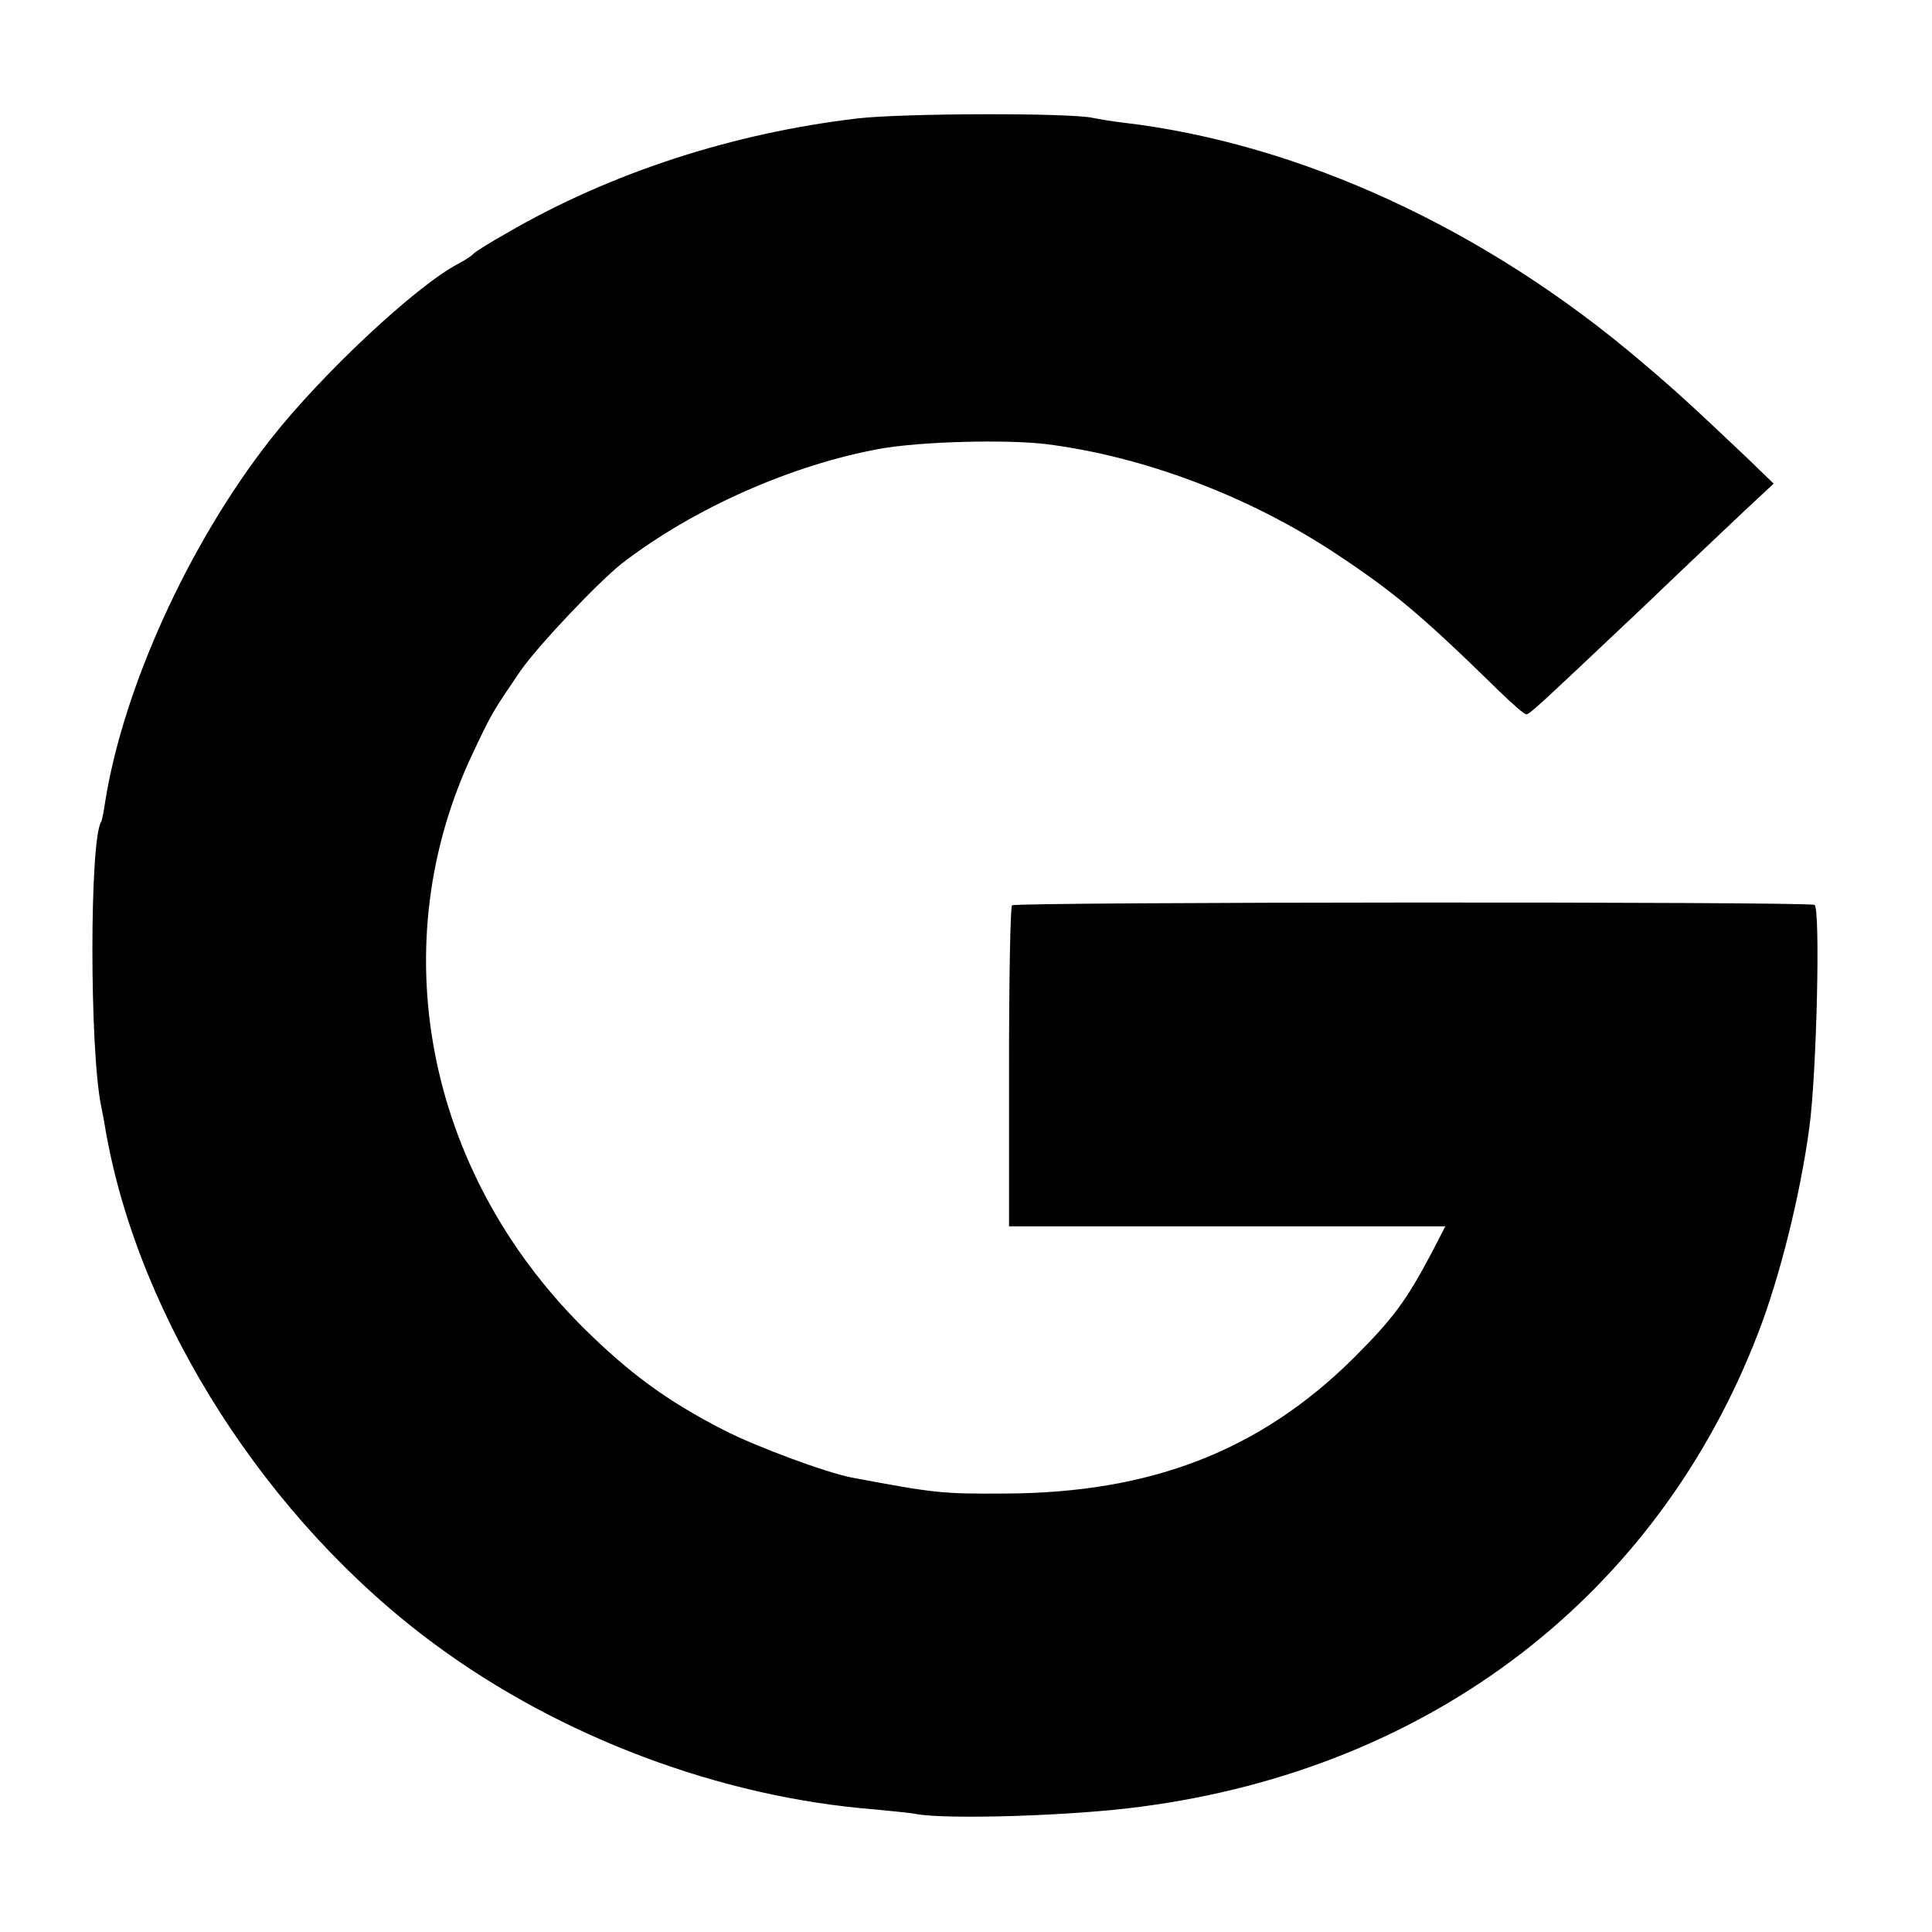
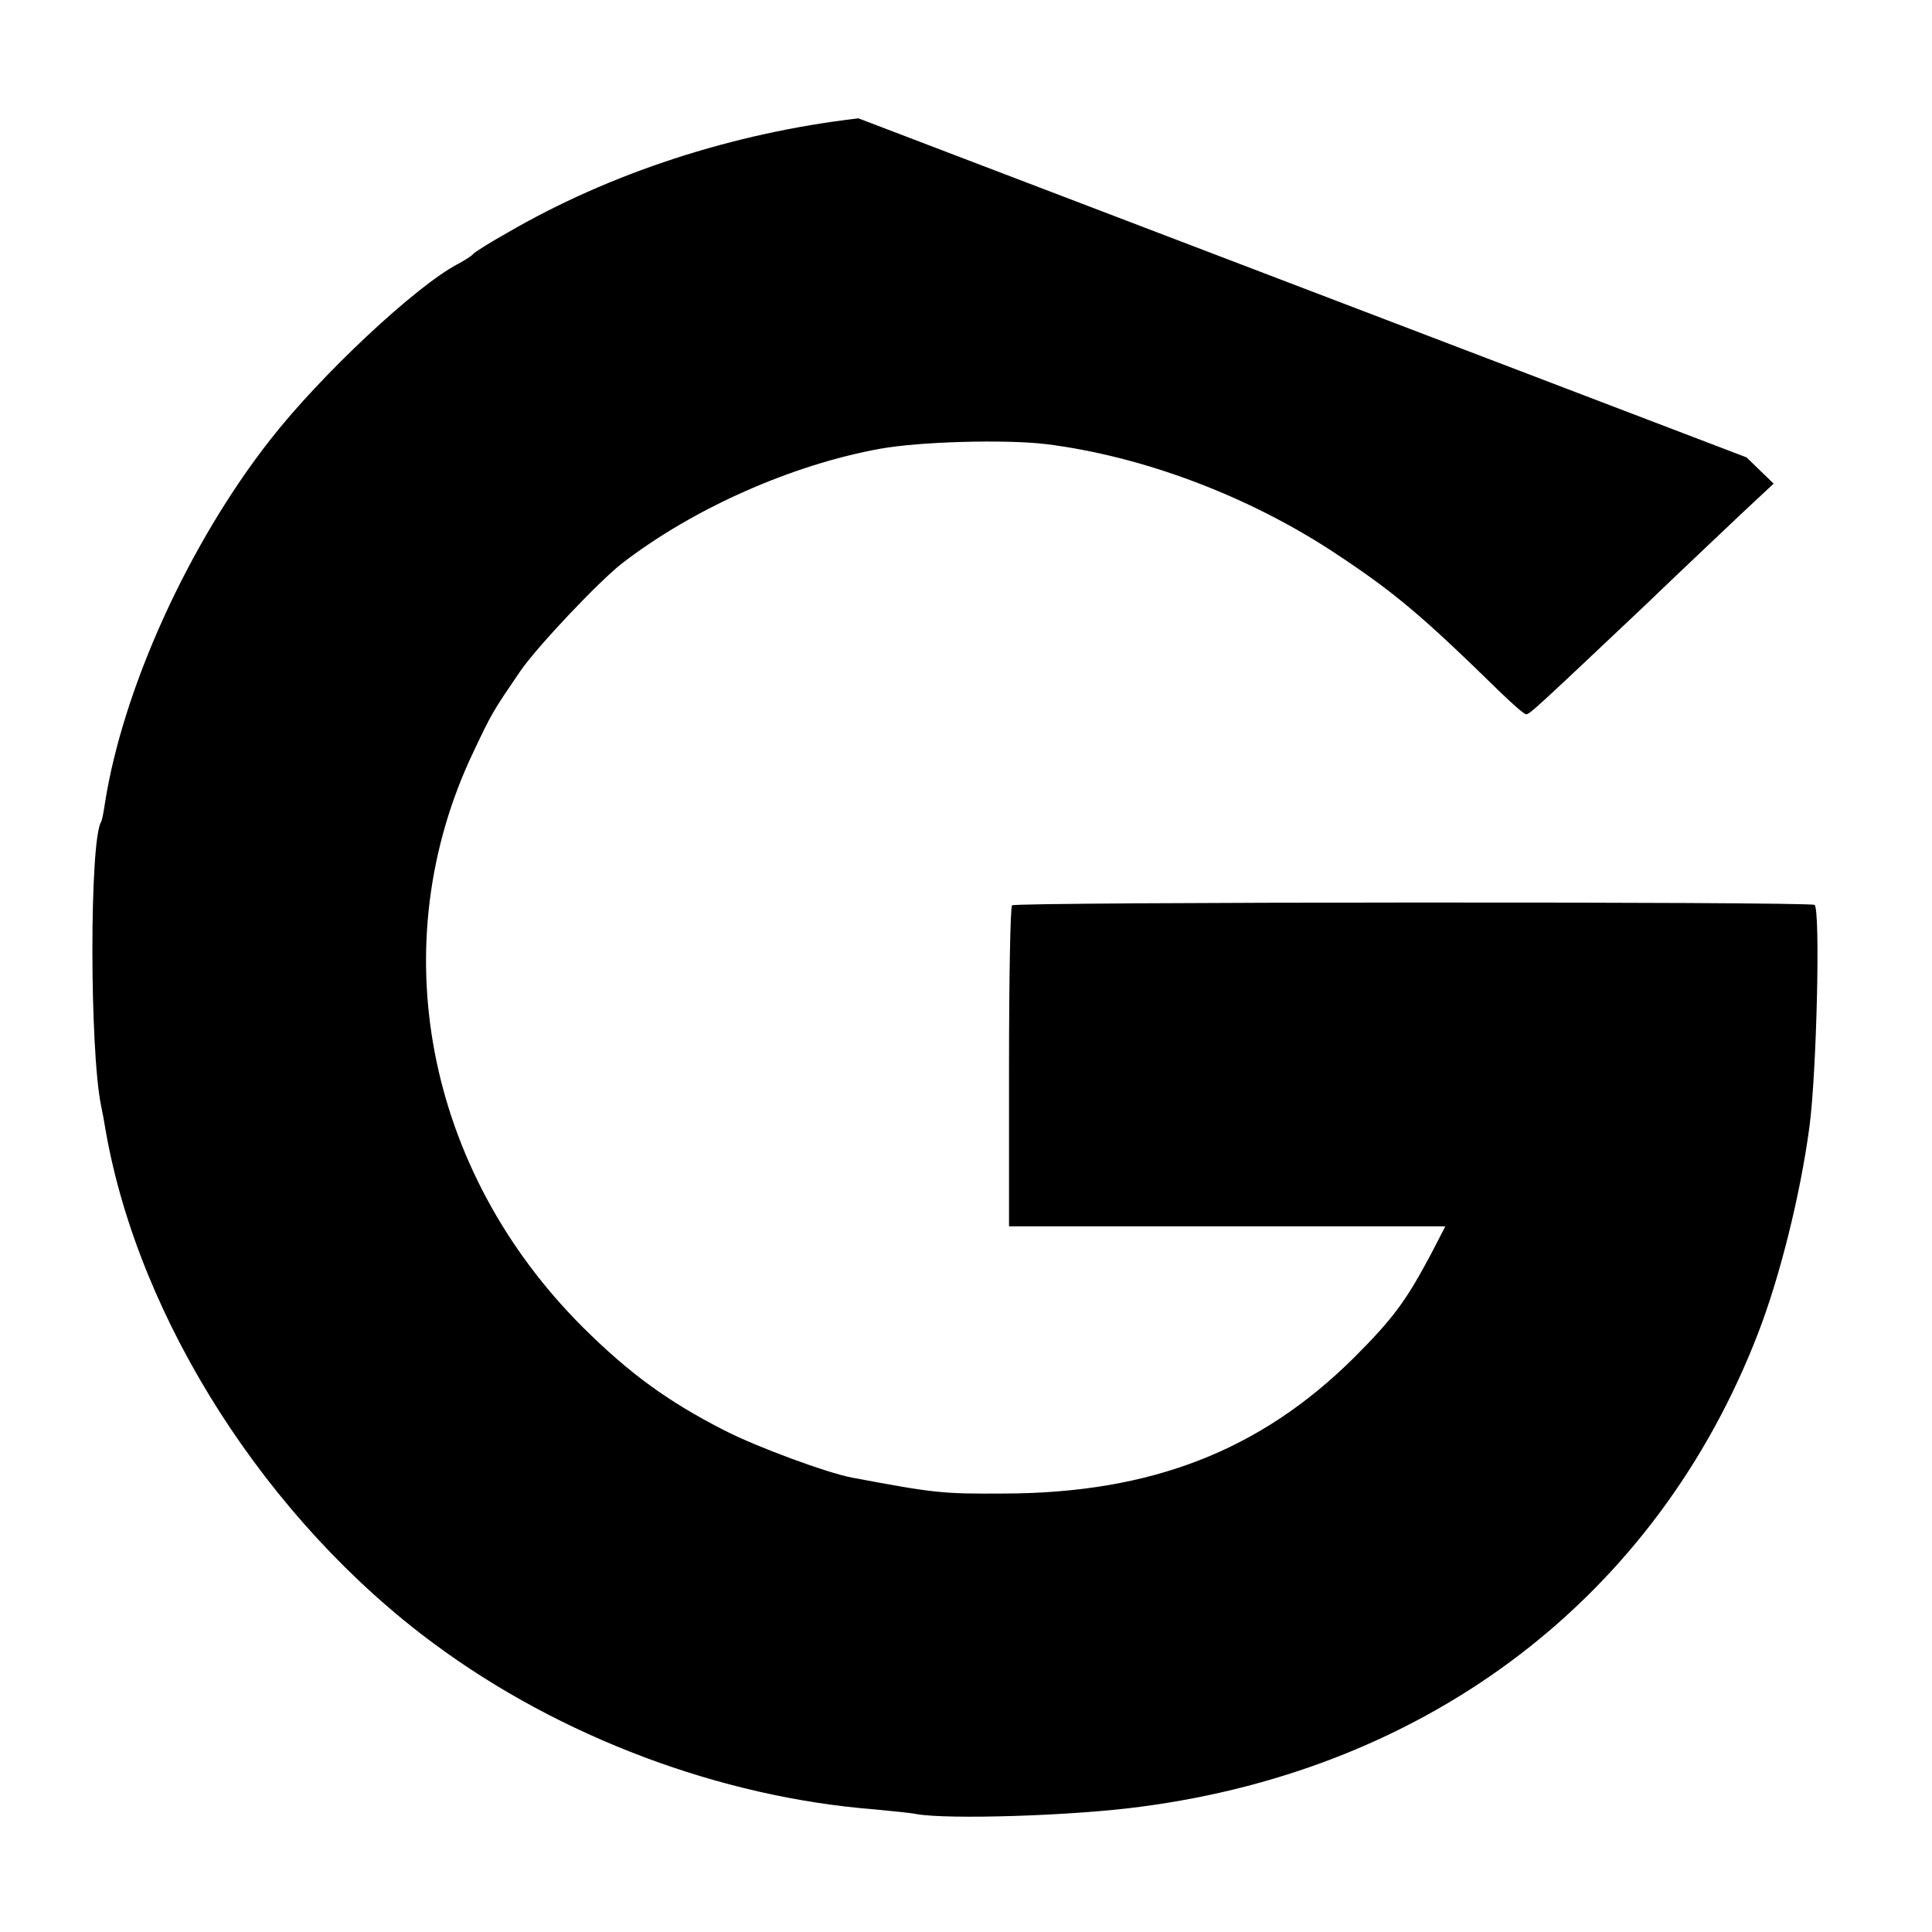
<svg xmlns="http://www.w3.org/2000/svg" version="1.0" width="449pt" height="449pt" viewBox="0 0 449 449" preserveAspectRatio="xMidYMid meet">
  <g transform="translate(0,449) scale(0.1,-0.1)" fill="#000000" stroke="none">
-     <path d="M1995 4215 c-292 -34 -577 -127 -816 -266 -41 -23 -76 -45 -79 -49 -3 -4 -18 -14 -35 -23 -98 -51 -320 -259 -437 -409 -189 -241 -342 -577 -384 -844 -3 -21 -7 -41 -9 -44 -27 -43 -27 -529 0 -660 3 -14 8 -41 11 -60 78 -440 376 -905 764 -1191 292 -216 665 -356 1022 -384 40 -4 84 -8 98 -11 74 -13 365 -4 520 17 676 88 1201 491 1436 1101 50 129 98 321 119 478 17 125 26 508 12 517 -14 8 -1856 7 -1865 -1 -4 -4 -7 -174 -7 -377 l0 -369 507 0 507 0 -32 -62 c-59 -111 -88 -151 -181 -244 -217 -215 -470 -314 -811 -315 -146 -1 -163 1 -355 37 -58 11 -221 71 -297 110 -133 68 -221 133 -328 239 -367 366 -467 892 -255 1337 43 91 45 94 109 188 40 58 183 209 237 251 166 128 395 229 599 266 94 17 292 22 385 11 226 -28 473 -121 675 -255 136 -90 199 -143 380 -320 30 -29 57 -53 62 -53 8 0 24 15 277 254 81 78 182 173 223 212 l75 70 -63 61 c-132 125 -166 156 -244 222 -362 309 -795 508 -1205 556 -25 3 -56 8 -70 11 -53 12 -438 11 -545 -1z" />
+     <path d="M1995 4215 c-292 -34 -577 -127 -816 -266 -41 -23 -76 -45 -79 -49 -3 -4 -18 -14 -35 -23 -98 -51 -320 -259 -437 -409 -189 -241 -342 -577 -384 -844 -3 -21 -7 -41 -9 -44 -27 -43 -27 -529 0 -660 3 -14 8 -41 11 -60 78 -440 376 -905 764 -1191 292 -216 665 -356 1022 -384 40 -4 84 -8 98 -11 74 -13 365 -4 520 17 676 88 1201 491 1436 1101 50 129 98 321 119 478 17 125 26 508 12 517 -14 8 -1856 7 -1865 -1 -4 -4 -7 -174 -7 -377 l0 -369 507 0 507 0 -32 -62 c-59 -111 -88 -151 -181 -244 -217 -215 -470 -314 -811 -315 -146 -1 -163 1 -355 37 -58 11 -221 71 -297 110 -133 68 -221 133 -328 239 -367 366 -467 892 -255 1337 43 91 45 94 109 188 40 58 183 209 237 251 166 128 395 229 599 266 94 17 292 22 385 11 226 -28 473 -121 675 -255 136 -90 199 -143 380 -320 30 -29 57 -53 62 -53 8 0 24 15 277 254 81 78 182 173 223 212 l75 70 -63 61 z" />
  </g>
</svg>